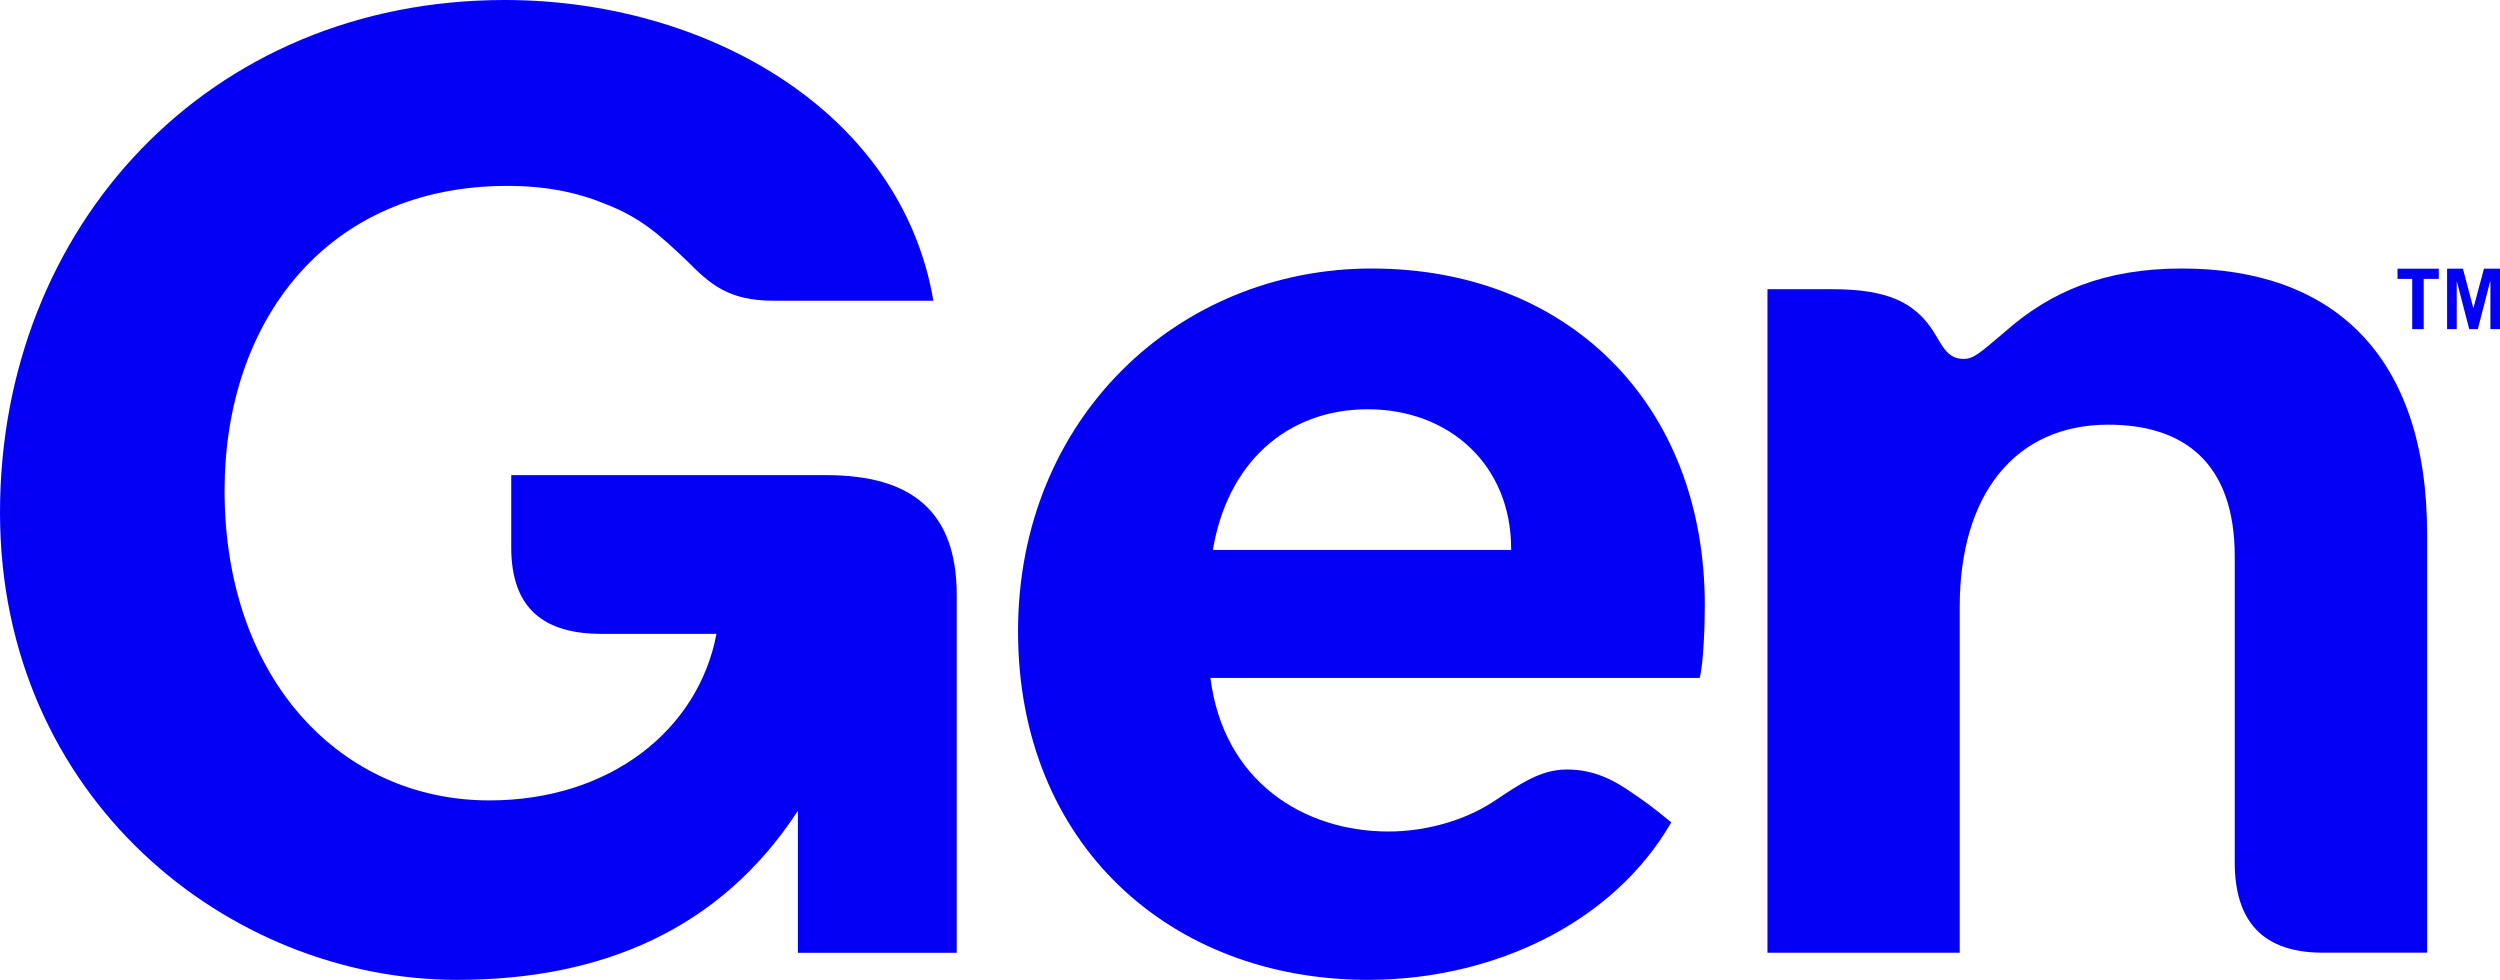
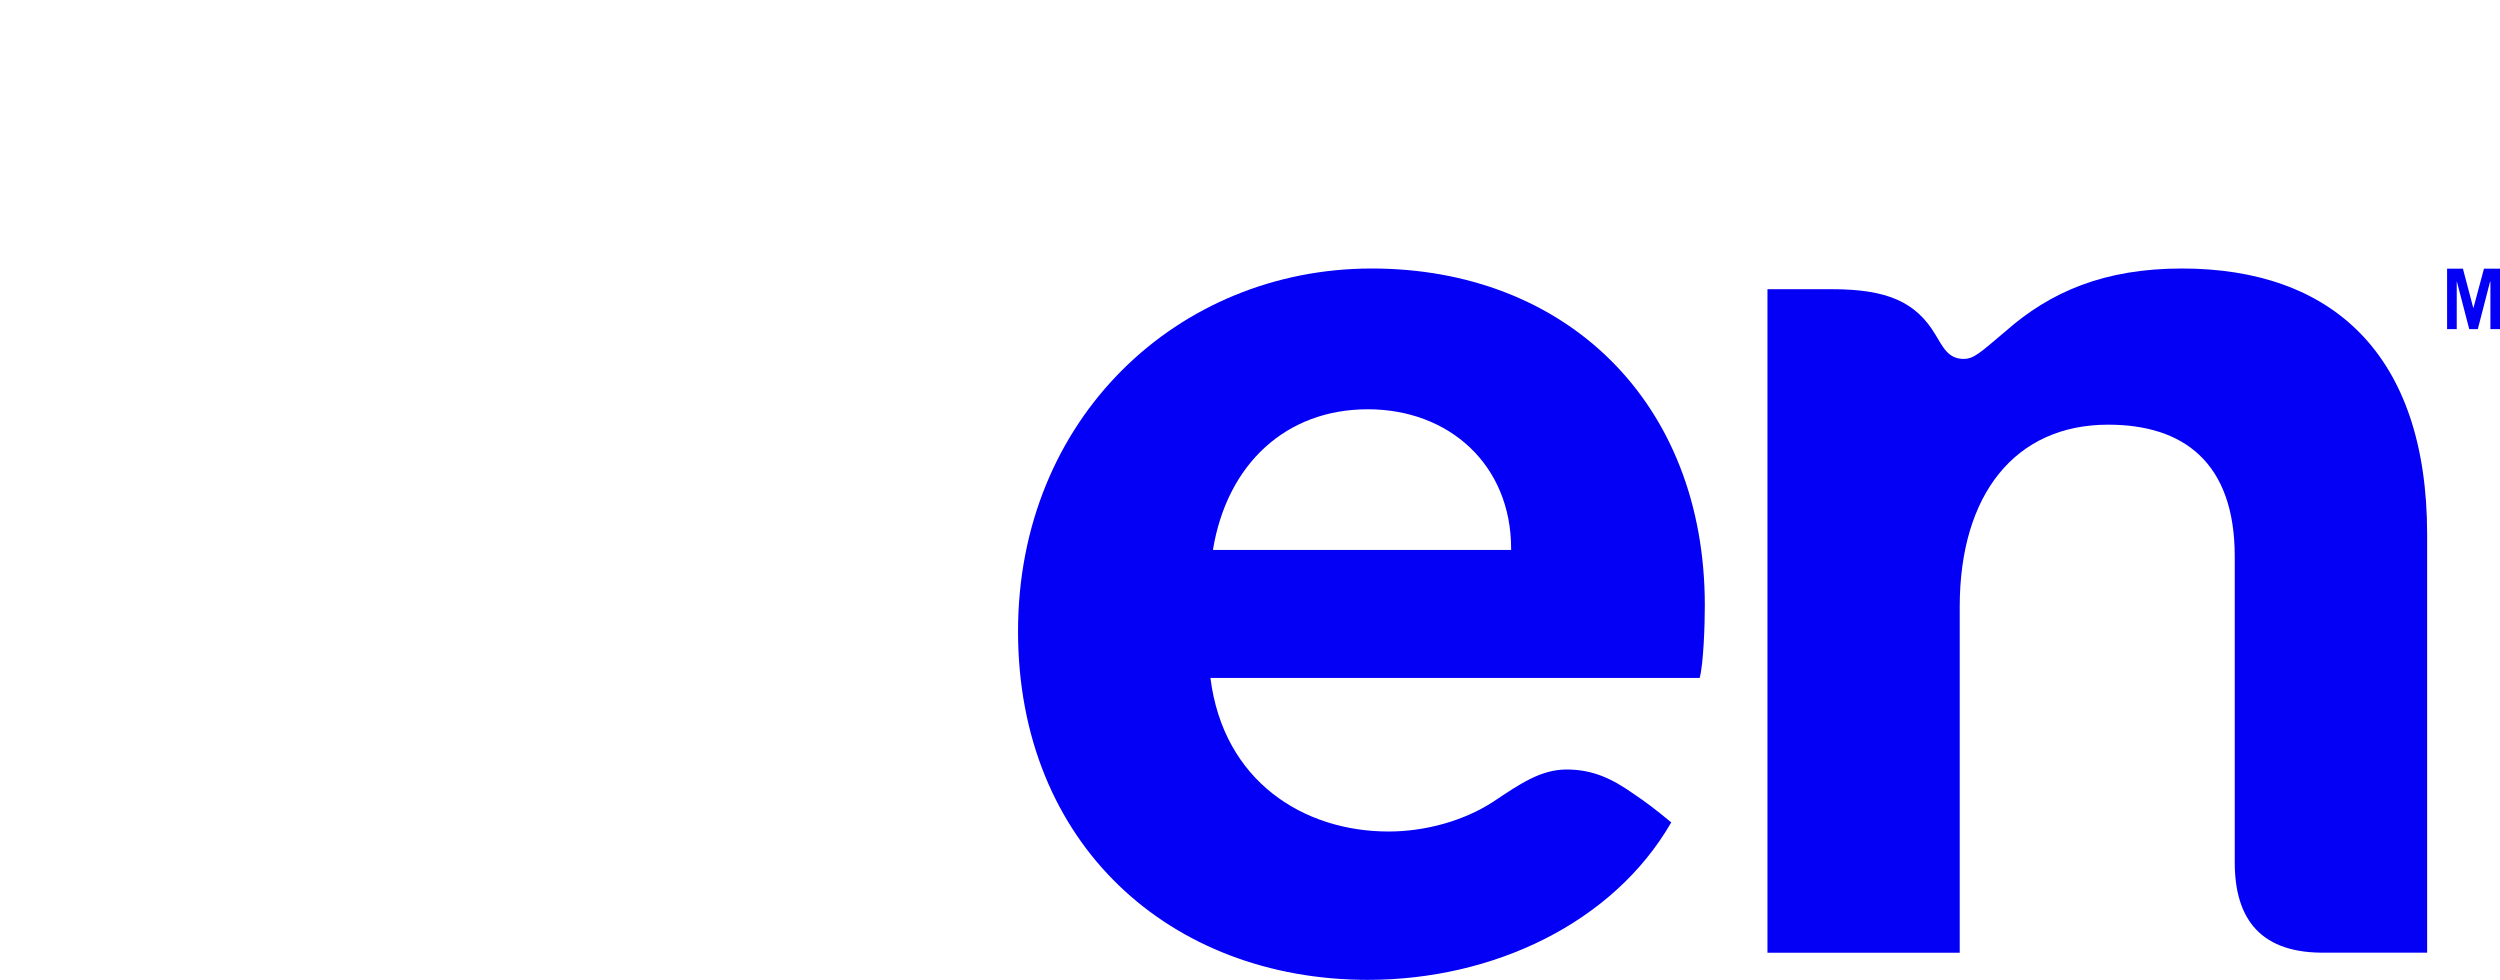
<svg xmlns="http://www.w3.org/2000/svg" id="_Слой_1" viewBox="0 0 107.158 42">
  <defs>
    <style>.cls-1{fill:#0400f5;stroke-width:0px;}</style>
  </defs>
-   <path class="cls-1" d="m19.591,42c6.199,0,11.289-2.158,14.61-7.248v6.089h6.808v-15.33c0-3.597-1.938-5.145-5.59-5.145h-13.506v3.097c0,2.657,1.439,3.707,3.872,3.707h4.925c-.774,4.096-4.536,7.138-9.74,7.138-6.309,0-11.344-5.145-11.344-13.282,0-7.248,4.371-13.058,12.118-13.058,1.659,0,2.987.275,4.206.774,1.549.609,2.323,1.329,3.487,2.433.995.995,1.769,1.714,3.707,1.714h6.863C38.624,4.76,30.271,0,21.635,0,8.911,0,0,9.74,0,21.969s9.795,20.031,19.591,20.031Z" />
  <path class="cls-1" d="m73.074,25.951c0-8.742-5.975-14.442-14.277-14.442s-15.161,6.419-15.161,15.55,6.529,14.941,14.996,14.941c5.369,0,10.515-2.433,13.003-6.749-.664-.554-1.108-.884-1.604-1.218-.939-.664-1.769-1.05-2.877-1.05s-1.993.609-3.153,1.384c-1.274.829-2.932,1.274-4.481,1.274-3.652,0-7.083-2.158-7.637-6.584h20.971c.165-.609.22-2.268.22-3.097v-.007Zm-8.302-2.378h-12.783c.609-3.707,3.153-6.03,6.639-6.03s6.144,2.378,6.144,5.975v.055Z" />
  <path class="cls-1" d="m75.753,40.836h8.247v-14.831c0-4.815,2.378-7.802,6.364-7.802,3.211,0,5.424,1.604,5.424,5.645v13.113c0,2.488,1.163,3.931,3.931,3.872h4.316v-17.925c0-7.747-4.095-11.399-10.514-11.399-3.321,0-5.645.995-7.582,2.712-1.05.884-1.329,1.163-1.769,1.163-.664,0-.884-.499-1.218-1.05-.829-1.384-2.048-1.938-4.426-1.938h-2.767v28.439h-.004Z" />
-   <path class="cls-1" d="m104.534,11.517v.437h-.646v2.154h-.492v-2.154h-.631v-.437h1.769Z" />
  <path class="cls-1" d="m104.89,14.108v-2.591h.679l.447,1.696.455-1.696h.687v2.591h-.411v-2.033h-.015l-.525,2.033h-.367l-.528-2.033h-.008v2.033h-.414Z" />
</svg>